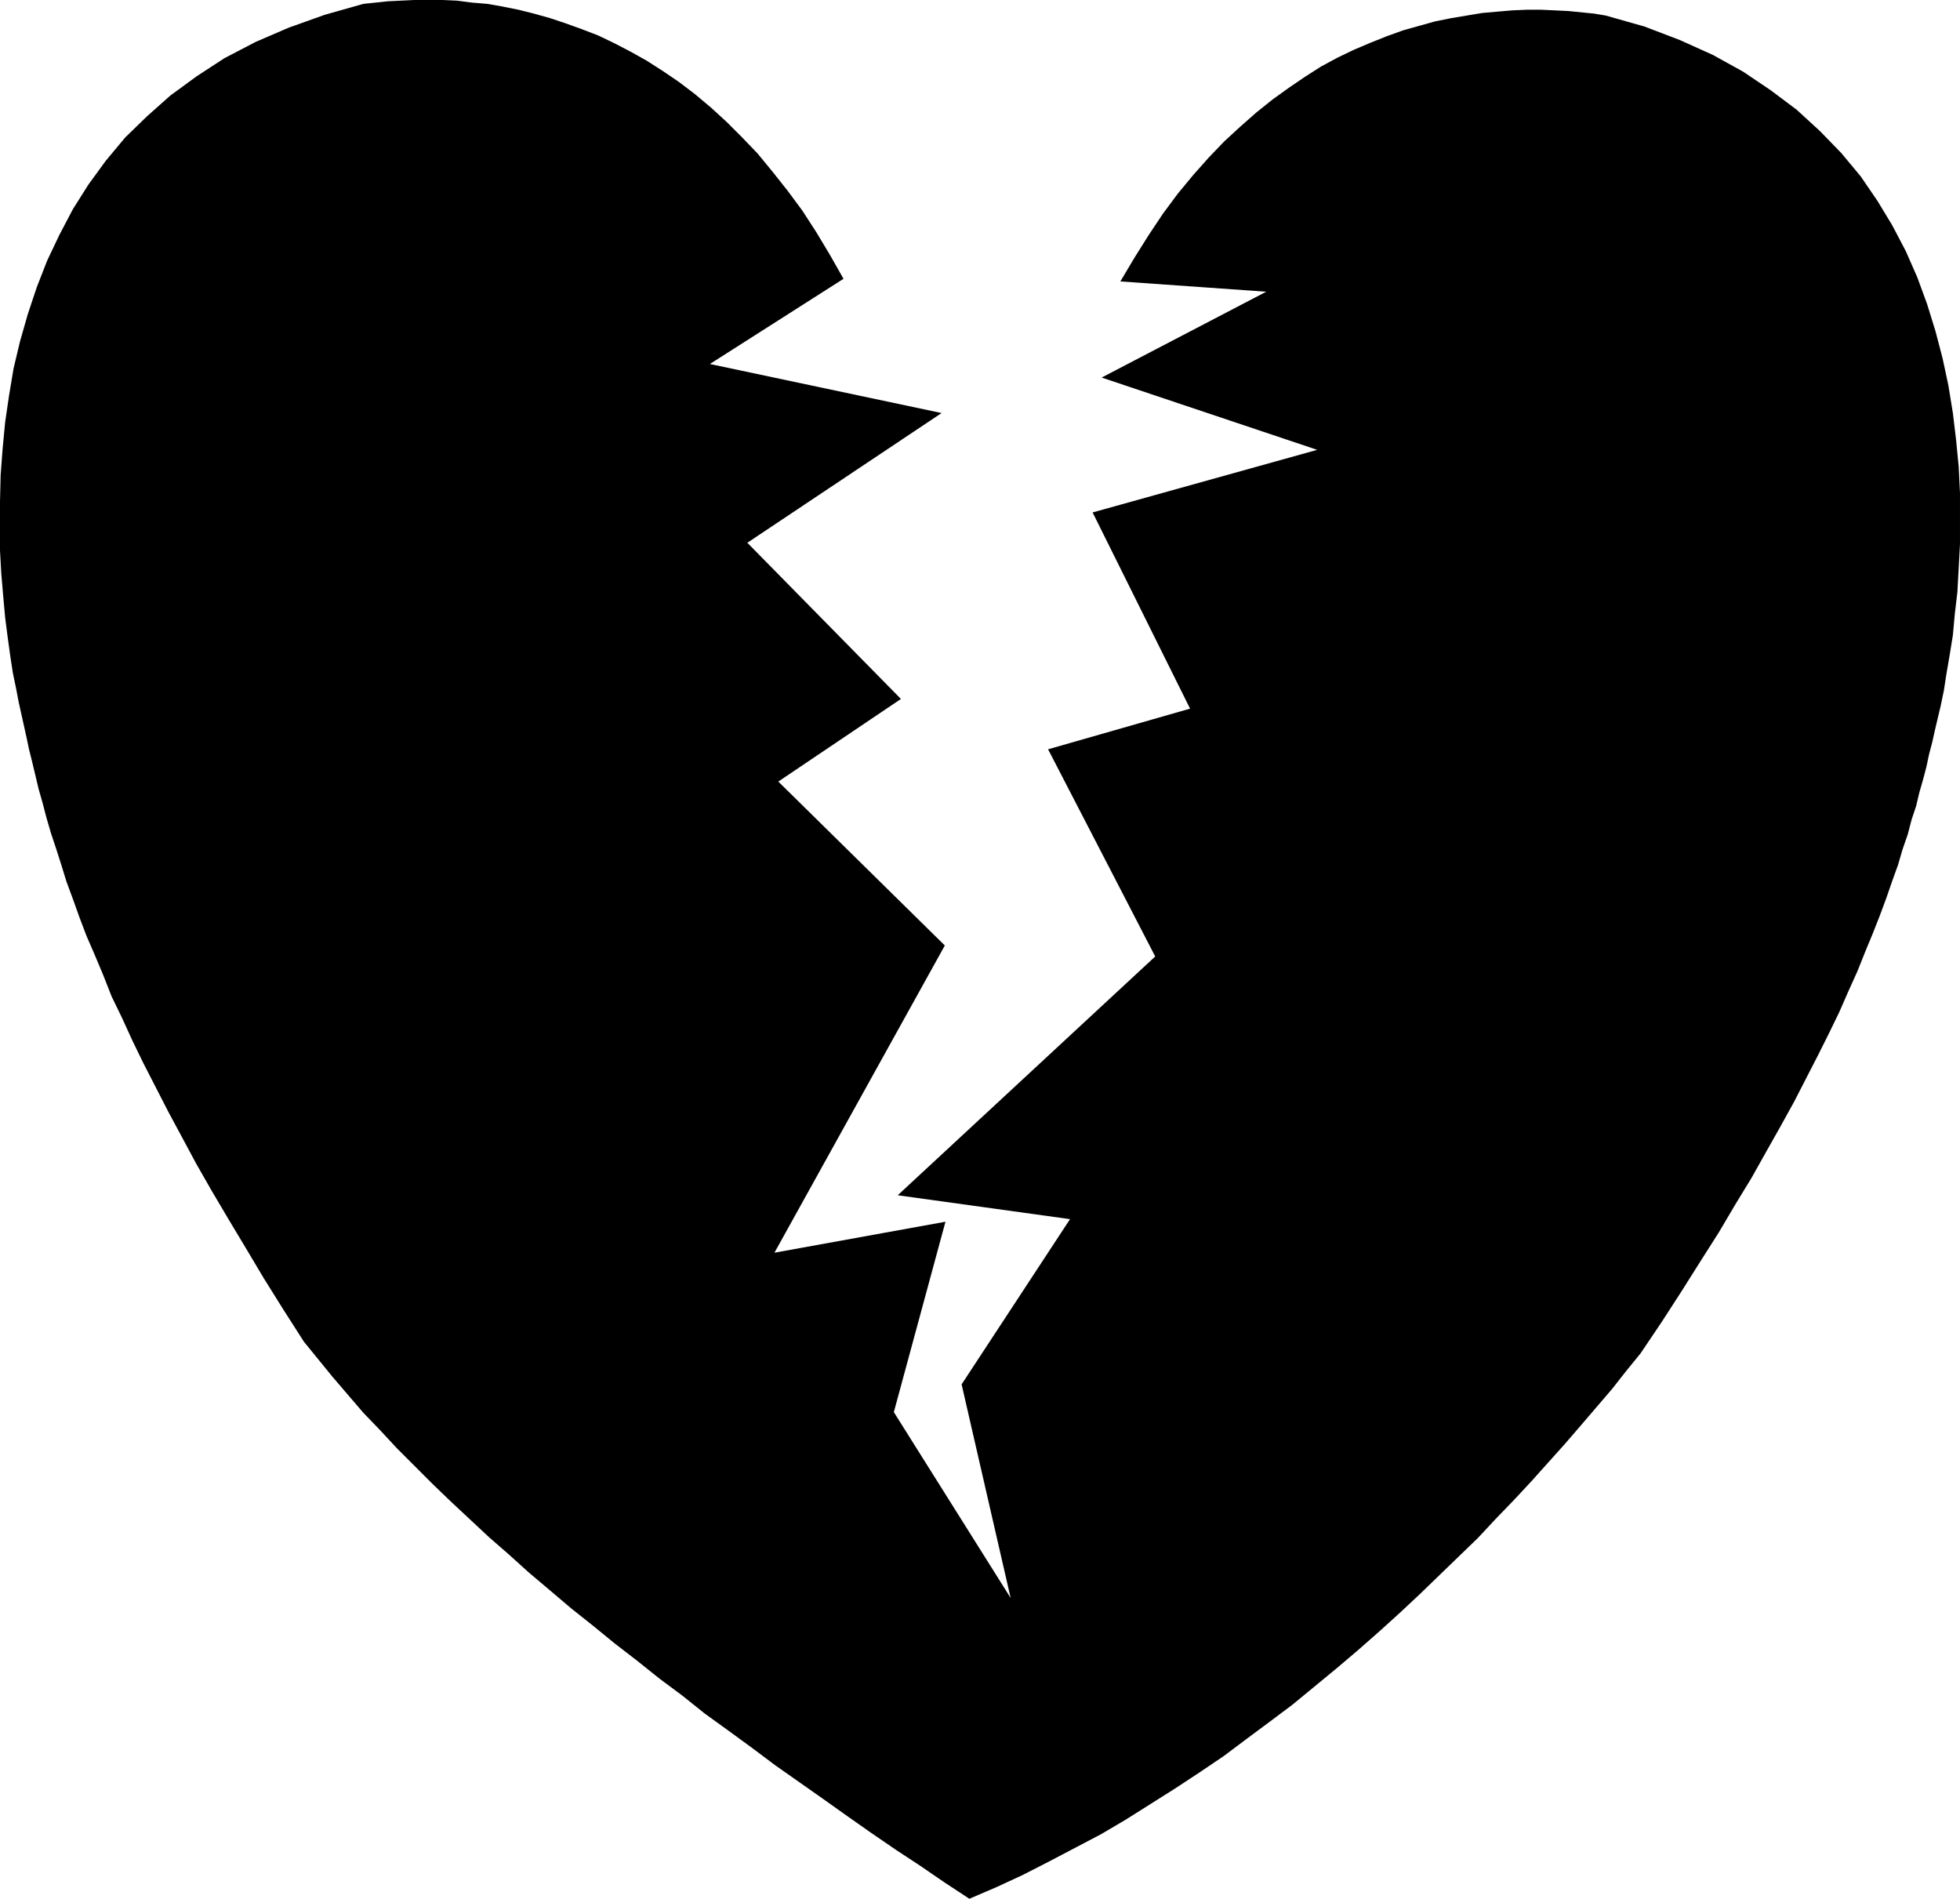
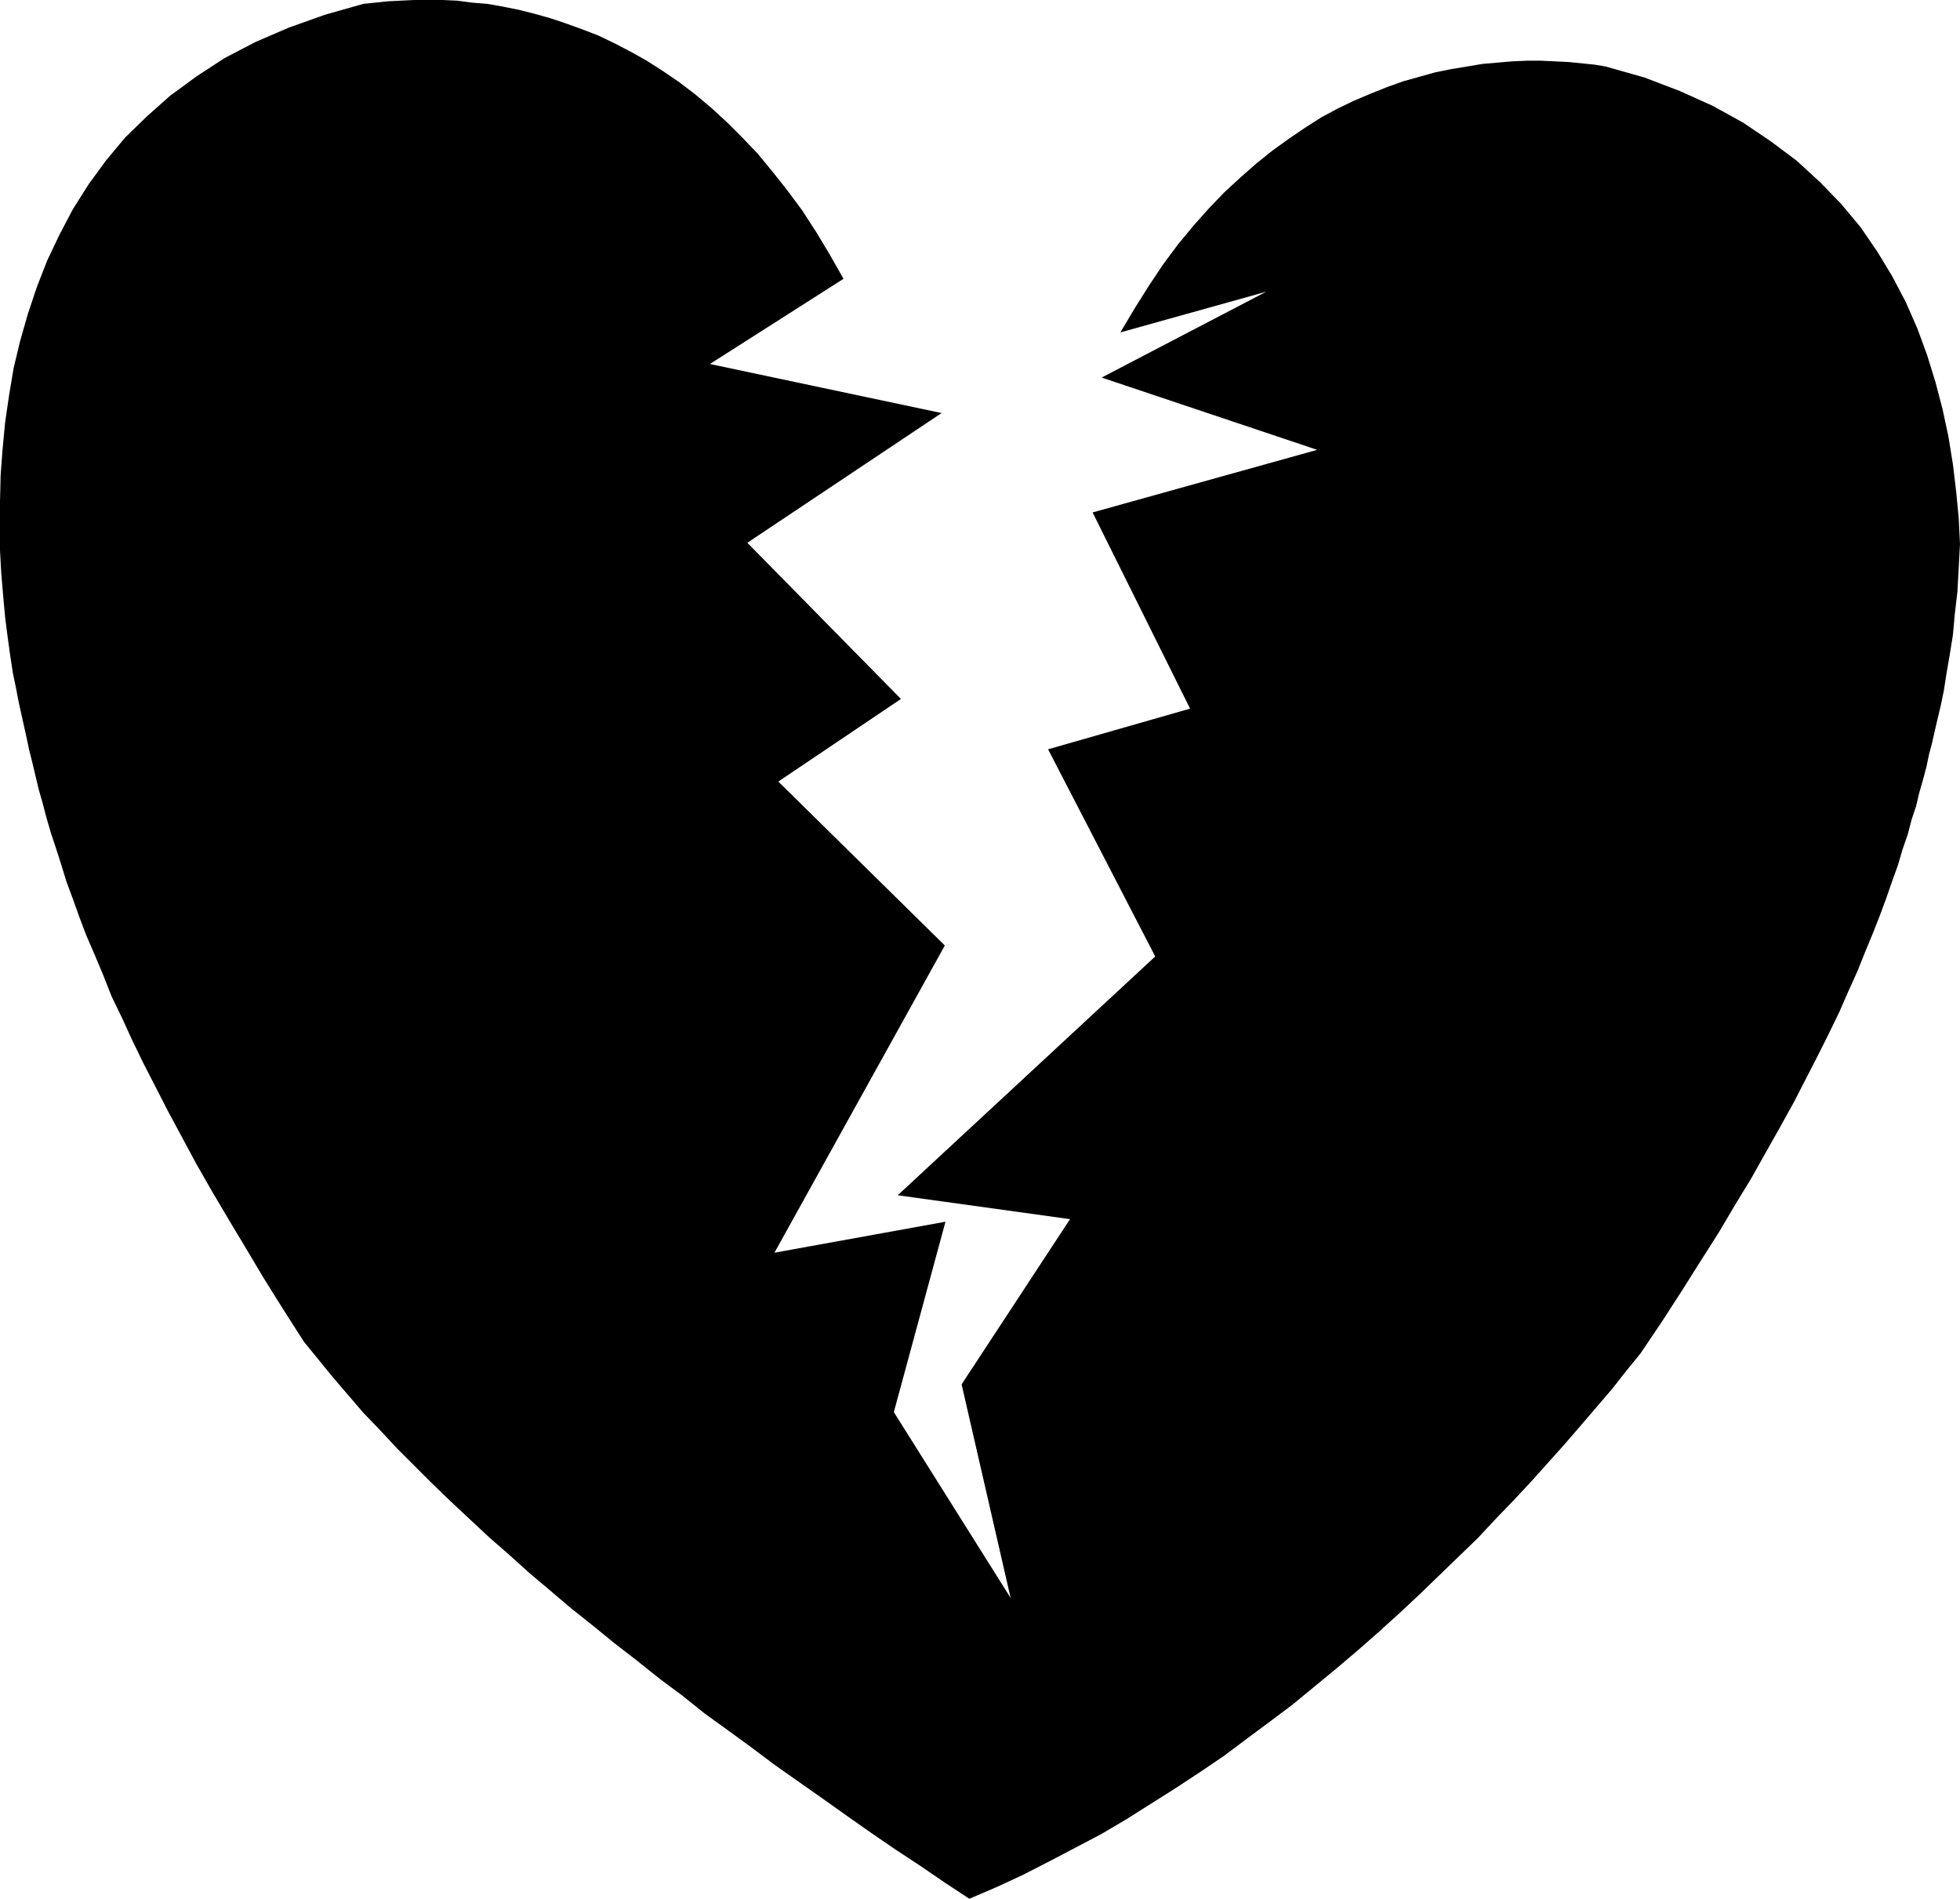
<svg xmlns="http://www.w3.org/2000/svg" xmlns:ns1="http://sodipodi.sourceforge.net/DTD/sodipodi-0.dtd" xmlns:ns2="http://www.inkscape.org/namespaces/inkscape" version="1.0" width="129.852mm" height="125.784mm" id="svg1" ns1:docname="Heart - Broken 2.wmf">
  <ns1:namedview id="namedview1" pagecolor="#ffffff" bordercolor="#000000" borderopacity="0.25" ns2:showpageshadow="2" ns2:pageopacity="0.0" ns2:pagecheckerboard="0" ns2:deskcolor="#d1d1d1" ns2:document-units="mm" />
  <defs id="defs1">
    <pattern id="WMFhbasepattern" patternUnits="userSpaceOnUse" width="6" height="6" x="0" y="0" />
  </defs>
-   <path style="fill:#000000;fill-opacity:1;fill-rule:evenodd;stroke:none" d="m 317.059,73.039 -41.208,21.492 53.974,18.098 -56.237,15.674 24.402,49.124 -35.552,10.18 26.826,51.871 -64.478,59.789 43.147,5.979 -27.149,41.367 12.282,53.487 -29.25,-46.538 12.928,-47.67 -42.824,7.756 42.662,-76.918 -41.693,-41.044 30.704,-20.684 -38.461,-39.105 48.642,-32.48 -58.014,-12.281 33.451,-21.33 -3.394,-5.979 -3.394,-5.656 -3.555,-5.494 -3.717,-5.009 -3.717,-4.686 -3.717,-4.525 -3.878,-4.04 -3.878,-3.878 -3.878,-3.555 -4.04,-3.393 -4.04,-3.07 -4.04,-2.747 -4.04,-2.585 -4.04,-2.262 -4.04,-2.101 -4.04,-1.939 -4.202,-1.616 -4.04,-1.454 -3.878,-1.293 -4.04,-1.131 -3.878,-0.97 -4.04,-0.808 -3.717,-0.646 -3.878,-0.323 -3.717,-0.485 L 110.857,0 h -3.555 -3.555 l -3.394,0.162 -3.232,0.162 -3.07,0.323 -3.07,0.323 -9.696,2.747 -9.05,3.232 -8.242,3.555 -7.757,4.04 -6.949,4.525 -6.626,4.848 -5.818,5.171 -5.494,5.333 -4.848,5.817 -4.363,5.979 -3.878,6.14 -3.394,6.464 -3.07,6.464 -2.586,6.625 -2.262,6.787 -1.939,6.787 -1.616,6.787 -1.131,6.787 -0.97,6.625 -0.646,6.787 -0.485,6.464 L 0,125.557 v 6.14 6.14 l 0.323,5.817 0.485,5.656 0.485,5.333 0.646,5.009 0.646,4.686 0.646,4.201 0.808,3.878 0.646,3.393 0.646,2.909 0.646,2.909 0.646,2.909 0.646,3.07 0.808,3.232 0.808,3.393 0.808,3.393 0.97,3.393 0.97,3.717 1.131,3.878 1.293,3.878 1.293,4.04 1.293,4.201 1.616,4.363 1.616,4.525 1.778,4.686 2.101,4.848 2.101,5.009 2.101,5.333 2.586,5.333 2.586,5.656 2.747,5.656 3.07,5.979 3.232,6.302 3.394,6.302 3.555,6.625 3.878,6.787 4.202,7.11 4.363,7.272 4.525,7.595 4.848,7.756 5.171,8.08 3.555,4.363 3.555,4.363 3.878,4.525 3.878,4.525 4.202,4.363 4.202,4.525 4.363,4.363 4.525,4.525 4.525,4.363 4.848,4.525 4.848,4.525 5.01,4.363 5.01,4.525 5.171,4.363 5.333,4.525 5.494,4.363 5.333,4.363 5.656,4.363 5.656,4.525 5.656,4.201 5.656,4.525 5.818,4.201 5.979,4.363 5.818,4.363 5.979,4.201 5.979,4.201 6.141,4.363 5.979,4.201 6.141,4.201 6.141,4.04 6.141,4.201 6.141,4.04 6.787,-2.909 6.626,-3.07 6.626,-3.393 6.464,-3.393 6.464,-3.393 6.302,-3.717 6.141,-3.878 6.141,-3.878 6.141,-4.04 5.979,-4.04 5.818,-4.363 5.656,-4.201 5.818,-4.363 5.494,-4.525 5.494,-4.525 5.333,-4.525 5.333,-4.686 5.171,-4.686 5.01,-4.686 4.848,-4.686 4.848,-4.686 4.848,-4.686 4.525,-4.848 4.525,-4.686 4.363,-4.686 4.202,-4.686 4.202,-4.686 4.04,-4.686 3.878,-4.525 3.878,-4.525 3.555,-4.525 3.555,-4.363 5.333,-7.918 5.01,-7.756 4.686,-7.433 4.525,-7.11 4.202,-7.11 4.04,-6.625 3.717,-6.625 3.555,-6.302 3.394,-6.14 3.07,-5.979 2.909,-5.656 2.747,-5.494 2.586,-5.333 2.262,-5.171 2.262,-5.009 1.939,-4.848 1.939,-4.686 1.778,-4.525 1.616,-4.363 1.454,-4.201 1.454,-4.04 1.131,-3.878 1.293,-3.717 0.97,-3.717 1.131,-3.393 0.808,-3.393 0.97,-3.393 0.808,-3.07 0.646,-3.07 0.808,-3.07 0.646,-2.909 0.646,-2.747 0.808,-3.393 0.808,-3.878 0.646,-4.201 0.808,-4.686 0.808,-5.009 0.485,-5.333 0.646,-5.494 0.323,-5.979 0.323,-5.979 v -6.302 -6.464 l -0.323,-6.625 -0.646,-6.625 -0.808,-6.787 -1.131,-6.948 -1.454,-6.787 -1.778,-6.787 -2.101,-6.787 -2.424,-6.625 -2.909,-6.625 -3.394,-6.464 -3.717,-6.14 -4.202,-6.14 -4.848,-5.817 -5.333,-5.494 -5.818,-5.333 -6.464,-4.848 -6.949,-4.686 -7.595,-4.201 -8.242,-3.717 -8.888,-3.393 -9.696,-2.747 -2.909,-0.485 -3.232,-0.323 -3.232,-0.323 -3.394,-0.162 -3.394,-0.162 h -3.555 l -3.717,0.162 -3.717,0.323 -3.717,0.323 -3.878,0.646 -3.878,0.646 -4.04,0.808 -4.04,1.131 -4.04,1.131 -4.04,1.454 -4.04,1.616 -4.202,1.778 -4.04,1.939 -4.202,2.262 -4.04,2.585 -4.04,2.747 -4.04,2.909 -4.04,3.232 -4.04,3.555 -4.04,3.717 -3.878,4.04 -3.878,4.363 -3.878,4.686 -3.717,5.009 -3.555,5.333 -3.555,5.656 -3.555,5.979 z" id="path1" />
+   <path style="fill:#000000;fill-opacity:1;fill-rule:evenodd;stroke:none" d="m 317.059,73.039 -41.208,21.492 53.974,18.098 -56.237,15.674 24.402,49.124 -35.552,10.18 26.826,51.871 -64.478,59.789 43.147,5.979 -27.149,41.367 12.282,53.487 -29.25,-46.538 12.928,-47.67 -42.824,7.756 42.662,-76.918 -41.693,-41.044 30.704,-20.684 -38.461,-39.105 48.642,-32.48 -58.014,-12.281 33.451,-21.33 -3.394,-5.979 -3.394,-5.656 -3.555,-5.494 -3.717,-5.009 -3.717,-4.686 -3.717,-4.525 -3.878,-4.04 -3.878,-3.878 -3.878,-3.555 -4.04,-3.393 -4.04,-3.07 -4.04,-2.747 -4.04,-2.585 -4.04,-2.262 -4.04,-2.101 -4.04,-1.939 -4.202,-1.616 -4.04,-1.454 -3.878,-1.293 -4.04,-1.131 -3.878,-0.97 -4.04,-0.808 -3.717,-0.646 -3.878,-0.323 -3.717,-0.485 L 110.857,0 h -3.555 -3.555 l -3.394,0.162 -3.232,0.162 -3.07,0.323 -3.07,0.323 -9.696,2.747 -9.05,3.232 -8.242,3.555 -7.757,4.04 -6.949,4.525 -6.626,4.848 -5.818,5.171 -5.494,5.333 -4.848,5.817 -4.363,5.979 -3.878,6.14 -3.394,6.464 -3.07,6.464 -2.586,6.625 -2.262,6.787 -1.939,6.787 -1.616,6.787 -1.131,6.787 -0.97,6.625 -0.646,6.787 -0.485,6.464 L 0,125.557 v 6.14 6.14 l 0.323,5.817 0.485,5.656 0.485,5.333 0.646,5.009 0.646,4.686 0.646,4.201 0.808,3.878 0.646,3.393 0.646,2.909 0.646,2.909 0.646,2.909 0.646,3.07 0.808,3.232 0.808,3.393 0.808,3.393 0.97,3.393 0.97,3.717 1.131,3.878 1.293,3.878 1.293,4.04 1.293,4.201 1.616,4.363 1.616,4.525 1.778,4.686 2.101,4.848 2.101,5.009 2.101,5.333 2.586,5.333 2.586,5.656 2.747,5.656 3.07,5.979 3.232,6.302 3.394,6.302 3.555,6.625 3.878,6.787 4.202,7.11 4.363,7.272 4.525,7.595 4.848,7.756 5.171,8.08 3.555,4.363 3.555,4.363 3.878,4.525 3.878,4.525 4.202,4.363 4.202,4.525 4.363,4.363 4.525,4.525 4.525,4.363 4.848,4.525 4.848,4.525 5.01,4.363 5.01,4.525 5.171,4.363 5.333,4.525 5.494,4.363 5.333,4.363 5.656,4.363 5.656,4.525 5.656,4.201 5.656,4.525 5.818,4.201 5.979,4.363 5.818,4.363 5.979,4.201 5.979,4.201 6.141,4.363 5.979,4.201 6.141,4.201 6.141,4.04 6.141,4.201 6.141,4.04 6.787,-2.909 6.626,-3.07 6.626,-3.393 6.464,-3.393 6.464,-3.393 6.302,-3.717 6.141,-3.878 6.141,-3.878 6.141,-4.04 5.979,-4.04 5.818,-4.363 5.656,-4.201 5.818,-4.363 5.494,-4.525 5.494,-4.525 5.333,-4.525 5.333,-4.686 5.171,-4.686 5.01,-4.686 4.848,-4.686 4.848,-4.686 4.848,-4.686 4.525,-4.848 4.525,-4.686 4.363,-4.686 4.202,-4.686 4.202,-4.686 4.04,-4.686 3.878,-4.525 3.878,-4.525 3.555,-4.525 3.555,-4.363 5.333,-7.918 5.01,-7.756 4.686,-7.433 4.525,-7.11 4.202,-7.11 4.04,-6.625 3.717,-6.625 3.555,-6.302 3.394,-6.14 3.07,-5.979 2.909,-5.656 2.747,-5.494 2.586,-5.333 2.262,-5.171 2.262,-5.009 1.939,-4.848 1.939,-4.686 1.778,-4.525 1.616,-4.363 1.454,-4.201 1.454,-4.04 1.131,-3.878 1.293,-3.717 0.97,-3.717 1.131,-3.393 0.808,-3.393 0.97,-3.393 0.808,-3.07 0.646,-3.07 0.808,-3.07 0.646,-2.909 0.646,-2.747 0.808,-3.393 0.808,-3.878 0.646,-4.201 0.808,-4.686 0.808,-5.009 0.485,-5.333 0.646,-5.494 0.323,-5.979 0.323,-5.979 l -0.323,-6.625 -0.646,-6.625 -0.808,-6.787 -1.131,-6.948 -1.454,-6.787 -1.778,-6.787 -2.101,-6.787 -2.424,-6.625 -2.909,-6.625 -3.394,-6.464 -3.717,-6.14 -4.202,-6.14 -4.848,-5.817 -5.333,-5.494 -5.818,-5.333 -6.464,-4.848 -6.949,-4.686 -7.595,-4.201 -8.242,-3.717 -8.888,-3.393 -9.696,-2.747 -2.909,-0.485 -3.232,-0.323 -3.232,-0.323 -3.394,-0.162 -3.394,-0.162 h -3.555 l -3.717,0.162 -3.717,0.323 -3.717,0.323 -3.878,0.646 -3.878,0.646 -4.04,0.808 -4.04,1.131 -4.04,1.131 -4.04,1.454 -4.04,1.616 -4.202,1.778 -4.04,1.939 -4.202,2.262 -4.04,2.585 -4.04,2.747 -4.04,2.909 -4.04,3.232 -4.04,3.555 -4.04,3.717 -3.878,4.04 -3.878,4.363 -3.878,4.686 -3.717,5.009 -3.555,5.333 -3.555,5.656 -3.555,5.979 z" id="path1" />
</svg>